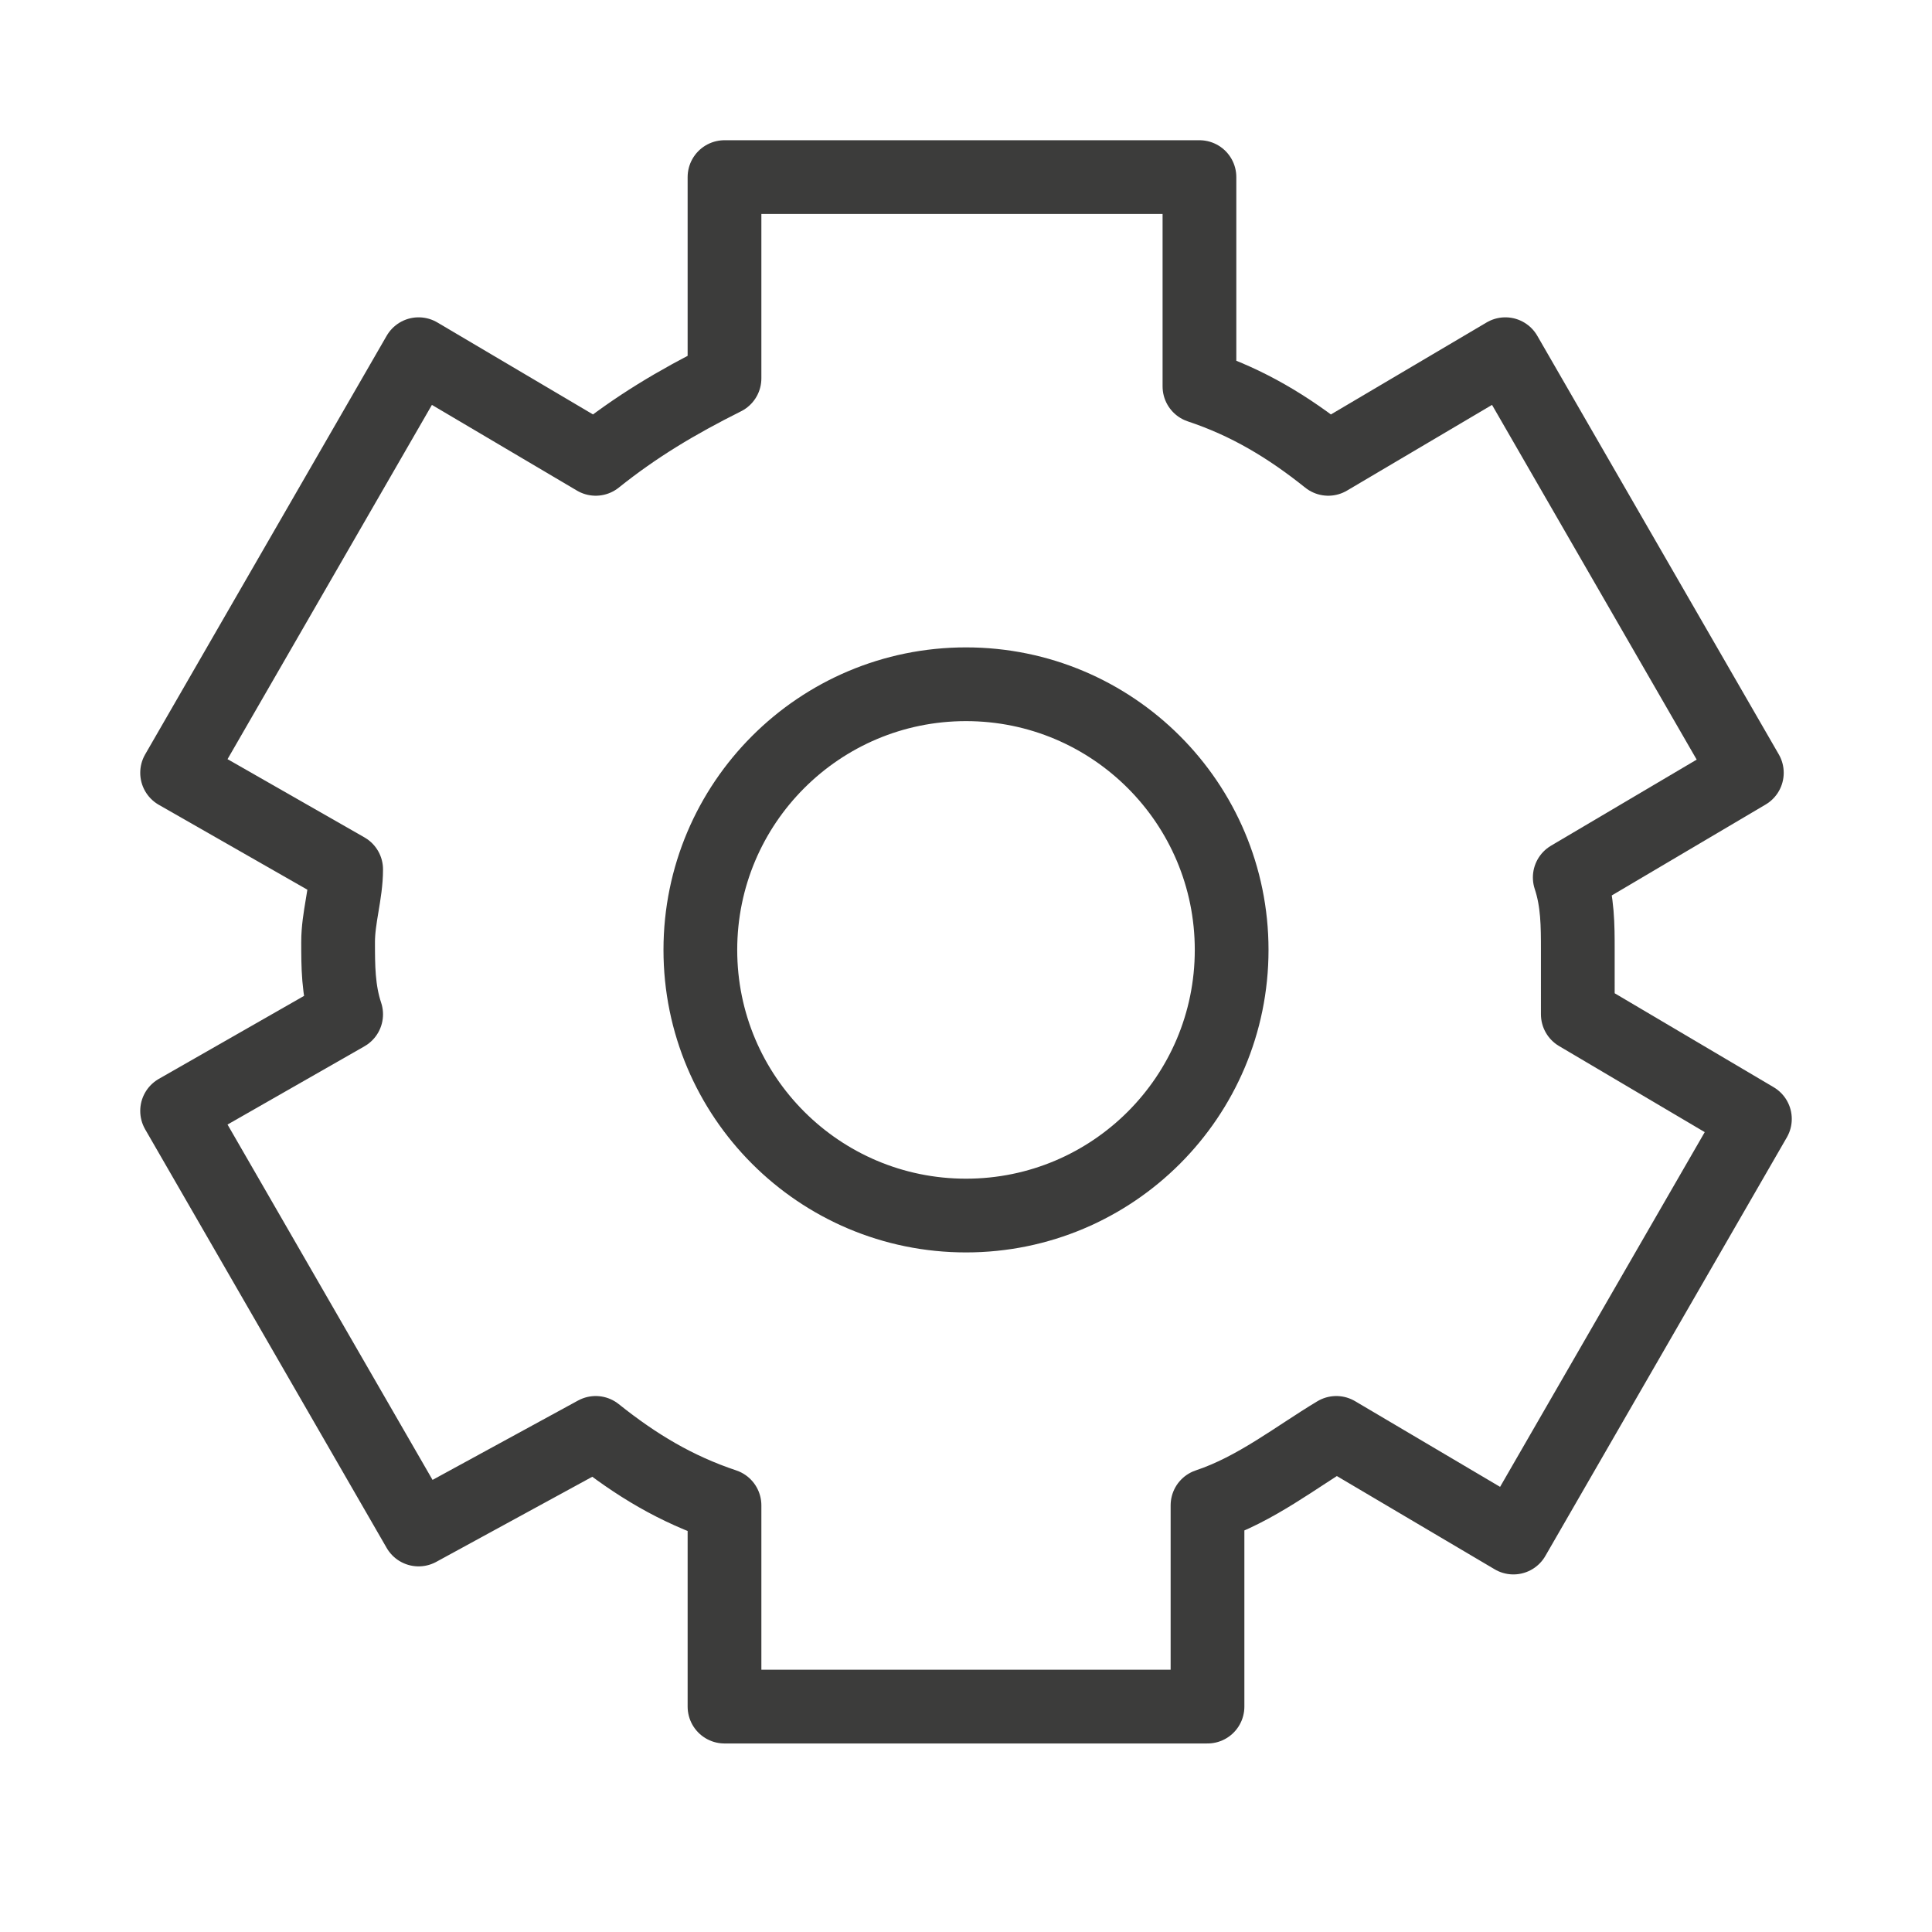
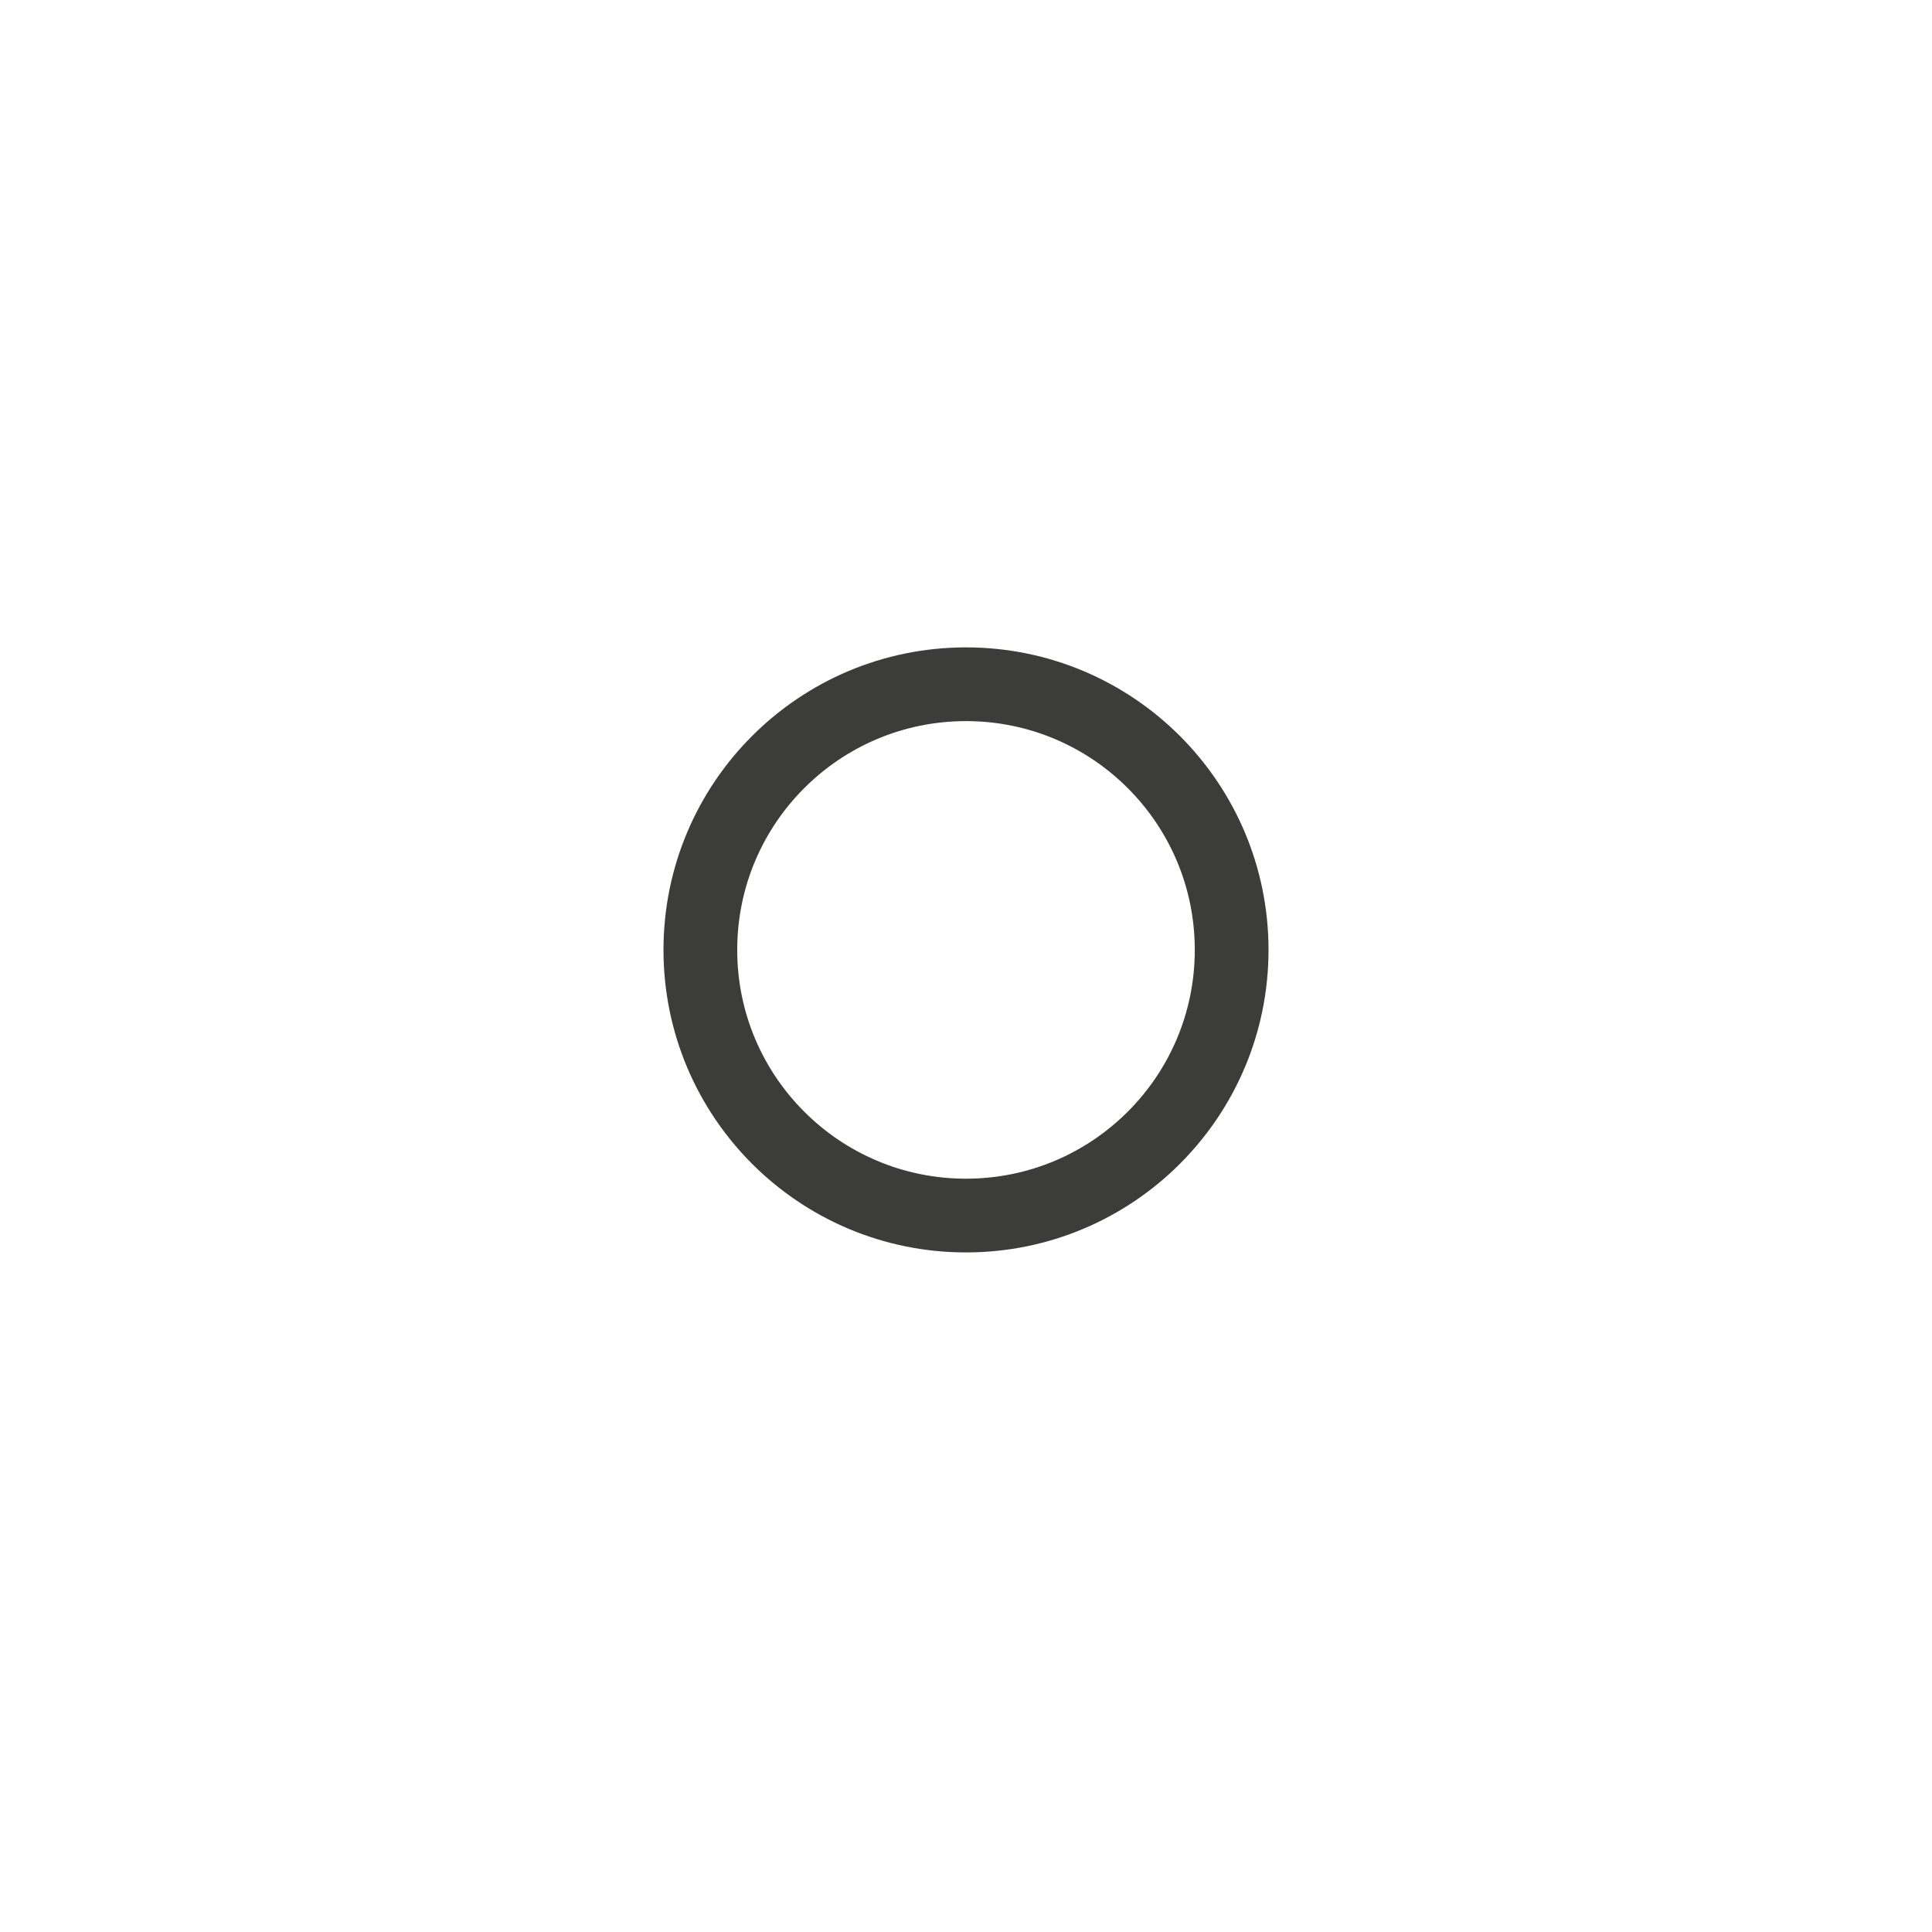
<svg xmlns="http://www.w3.org/2000/svg" version="1.1" id="Capa_1" x="0px" y="0px" viewBox="0 0 24 24" style="enable-background:new 0 0 24 24;" xml:space="preserve">
  <style type="text/css">
	.st0{fill:none;}
	.st1{fill:none;stroke:#3C3C3B;stroke-width:0.916;stroke-linecap:round;stroke-linejoin:round;stroke-miterlimit:10;}
</style>
  <path class="st0" d="M0,0h24v24H0V0z" />
  <g>
    <g>
      <circle class="st1" cx="12" cy="11.8" r="3.3" />
    </g>
-     <path class="st1" d="M19.6,11.8c0-0.3,0-0.6-0.1-0.9l2.2-1.3l-3-5.2l-2.2,1.3c-0.5-0.4-1-0.7-1.6-0.9V2.2H9v2.5   C8.4,5,7.9,5.3,7.4,5.7L5.2,4.4l-3,5.2l2.1,1.2c0,0.3-0.1,0.6-0.1,0.9c0,0.3,0,0.6,0.1,0.9l-2.1,1.2l3,5.2l2.2-1.2   c0.5,0.4,1,0.7,1.6,0.9v2.5h6v-2.5c0.6-0.2,1.1-0.6,1.6-0.9l2.2,1.3l3-5.2l-2.2-1.3C19.6,12.4,19.6,12.1,19.6,11.8z" />
  </g>
</svg>